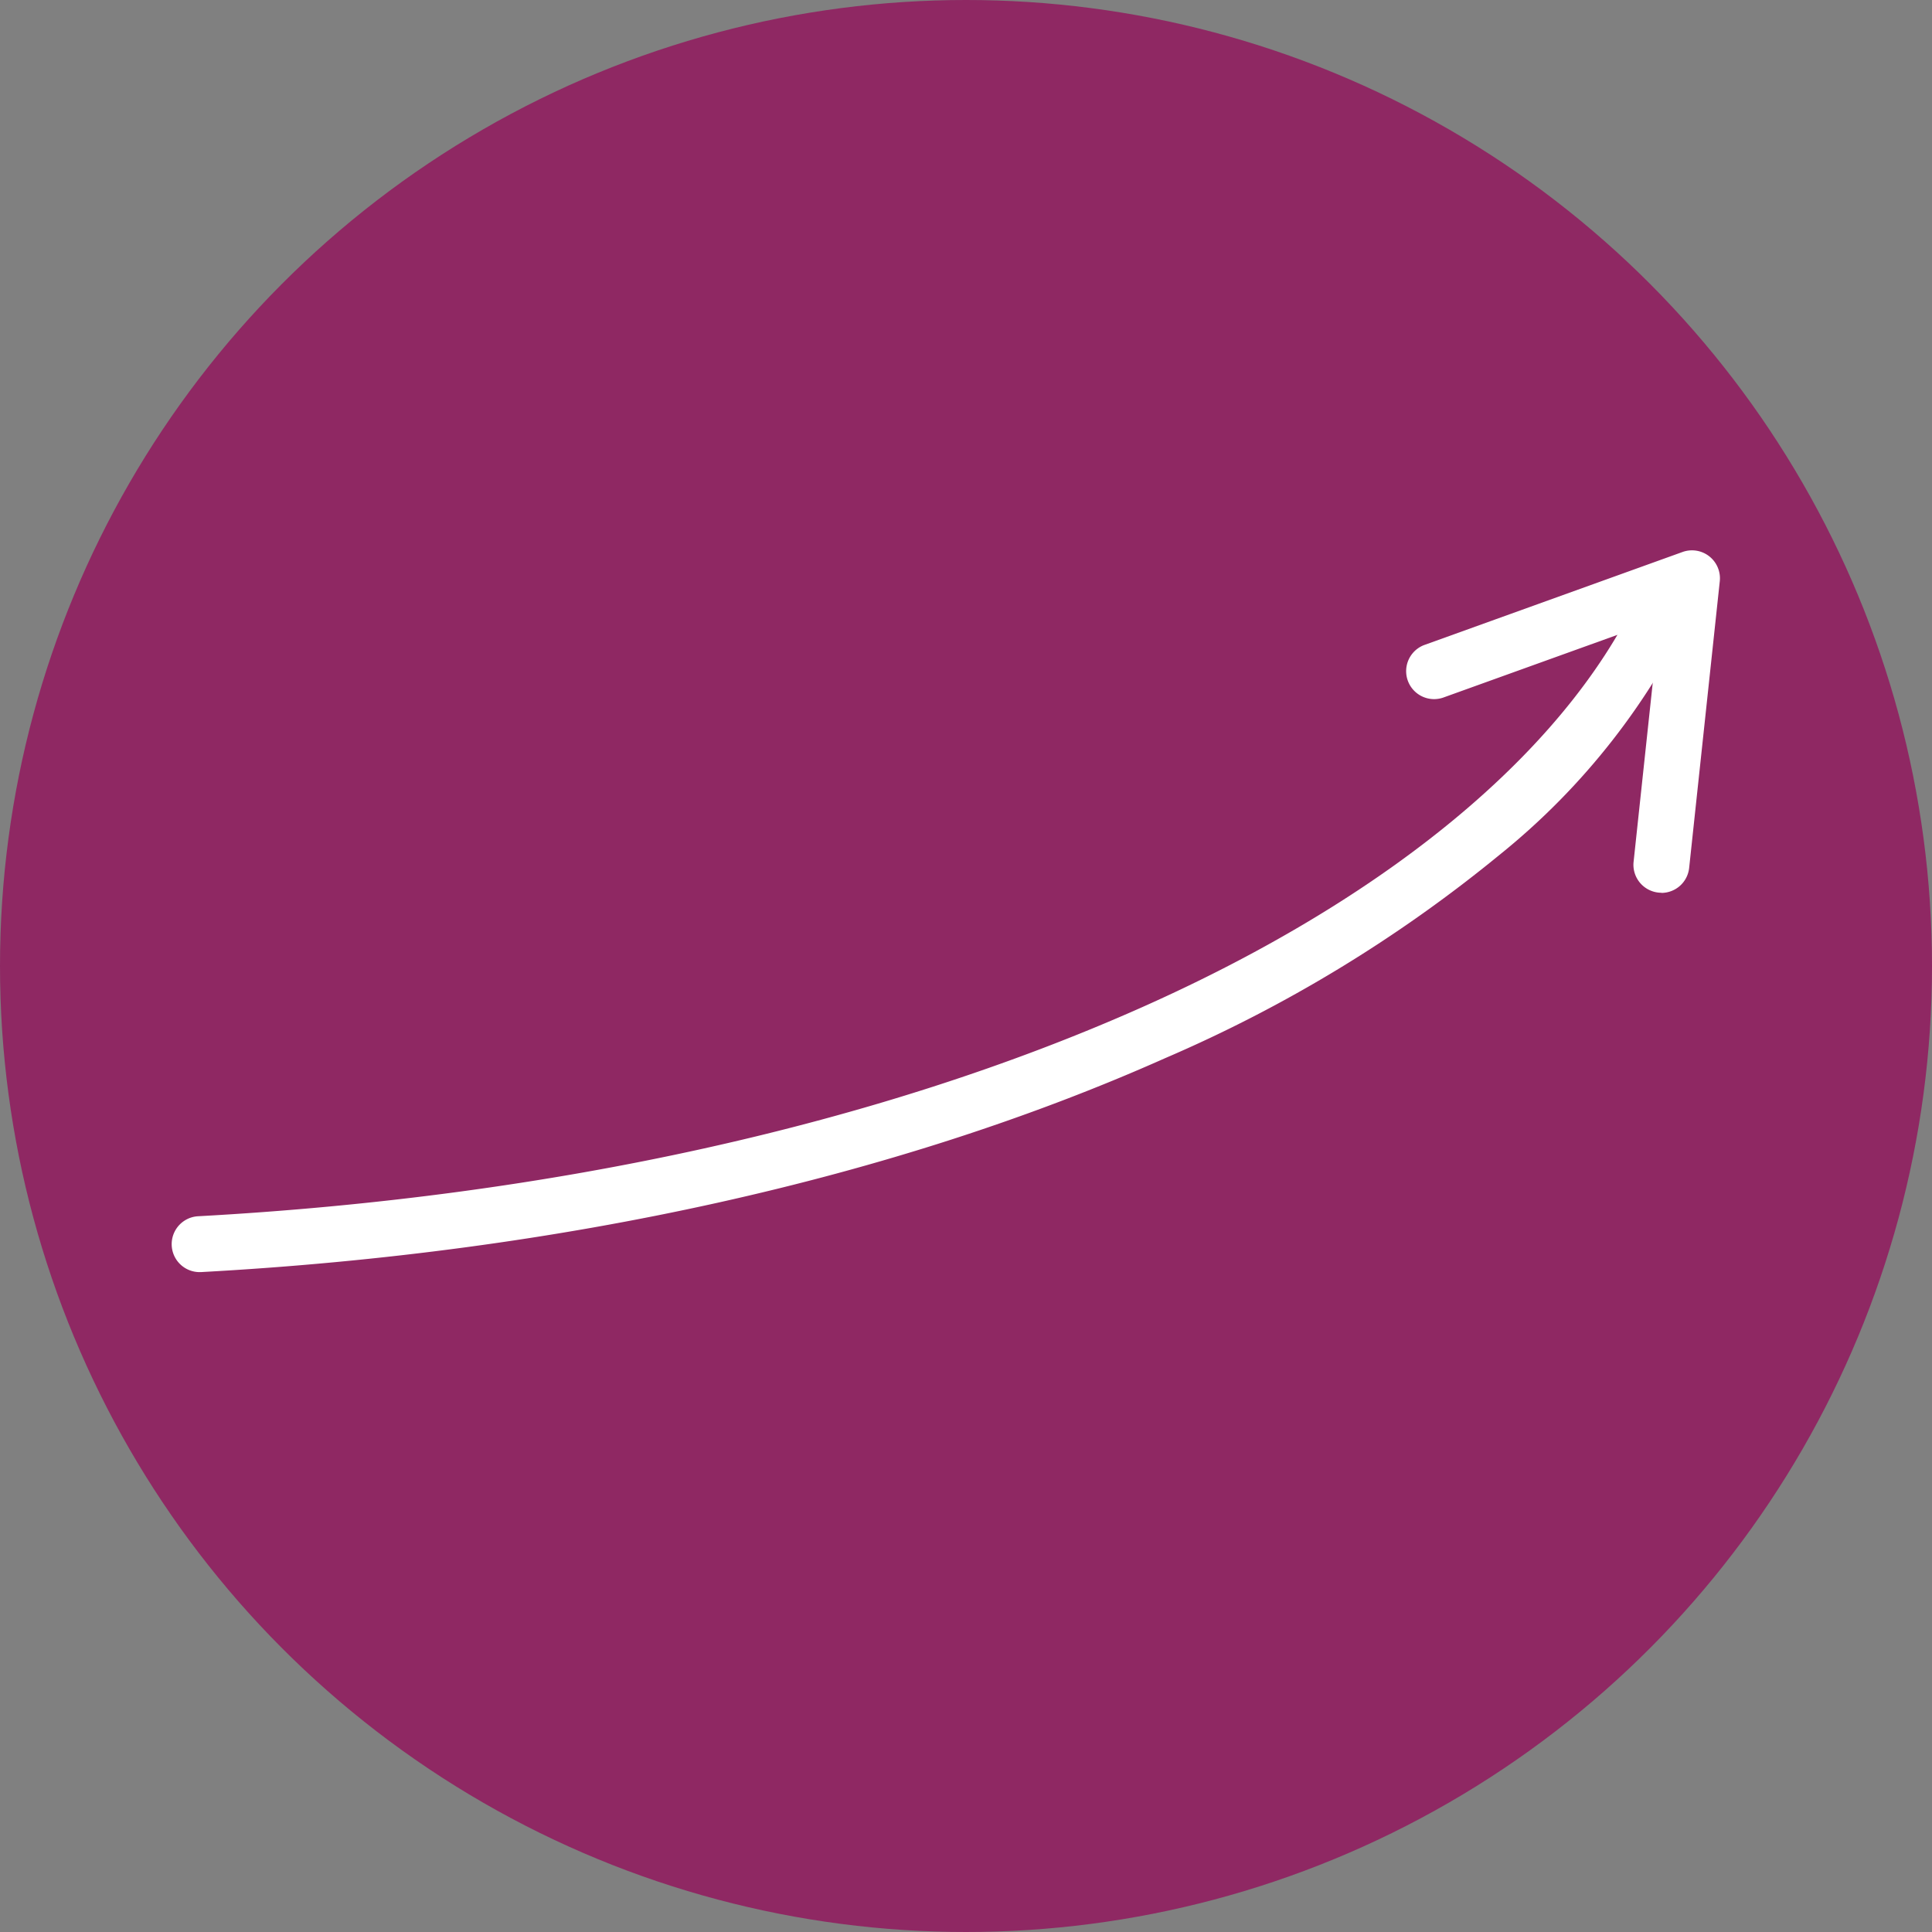
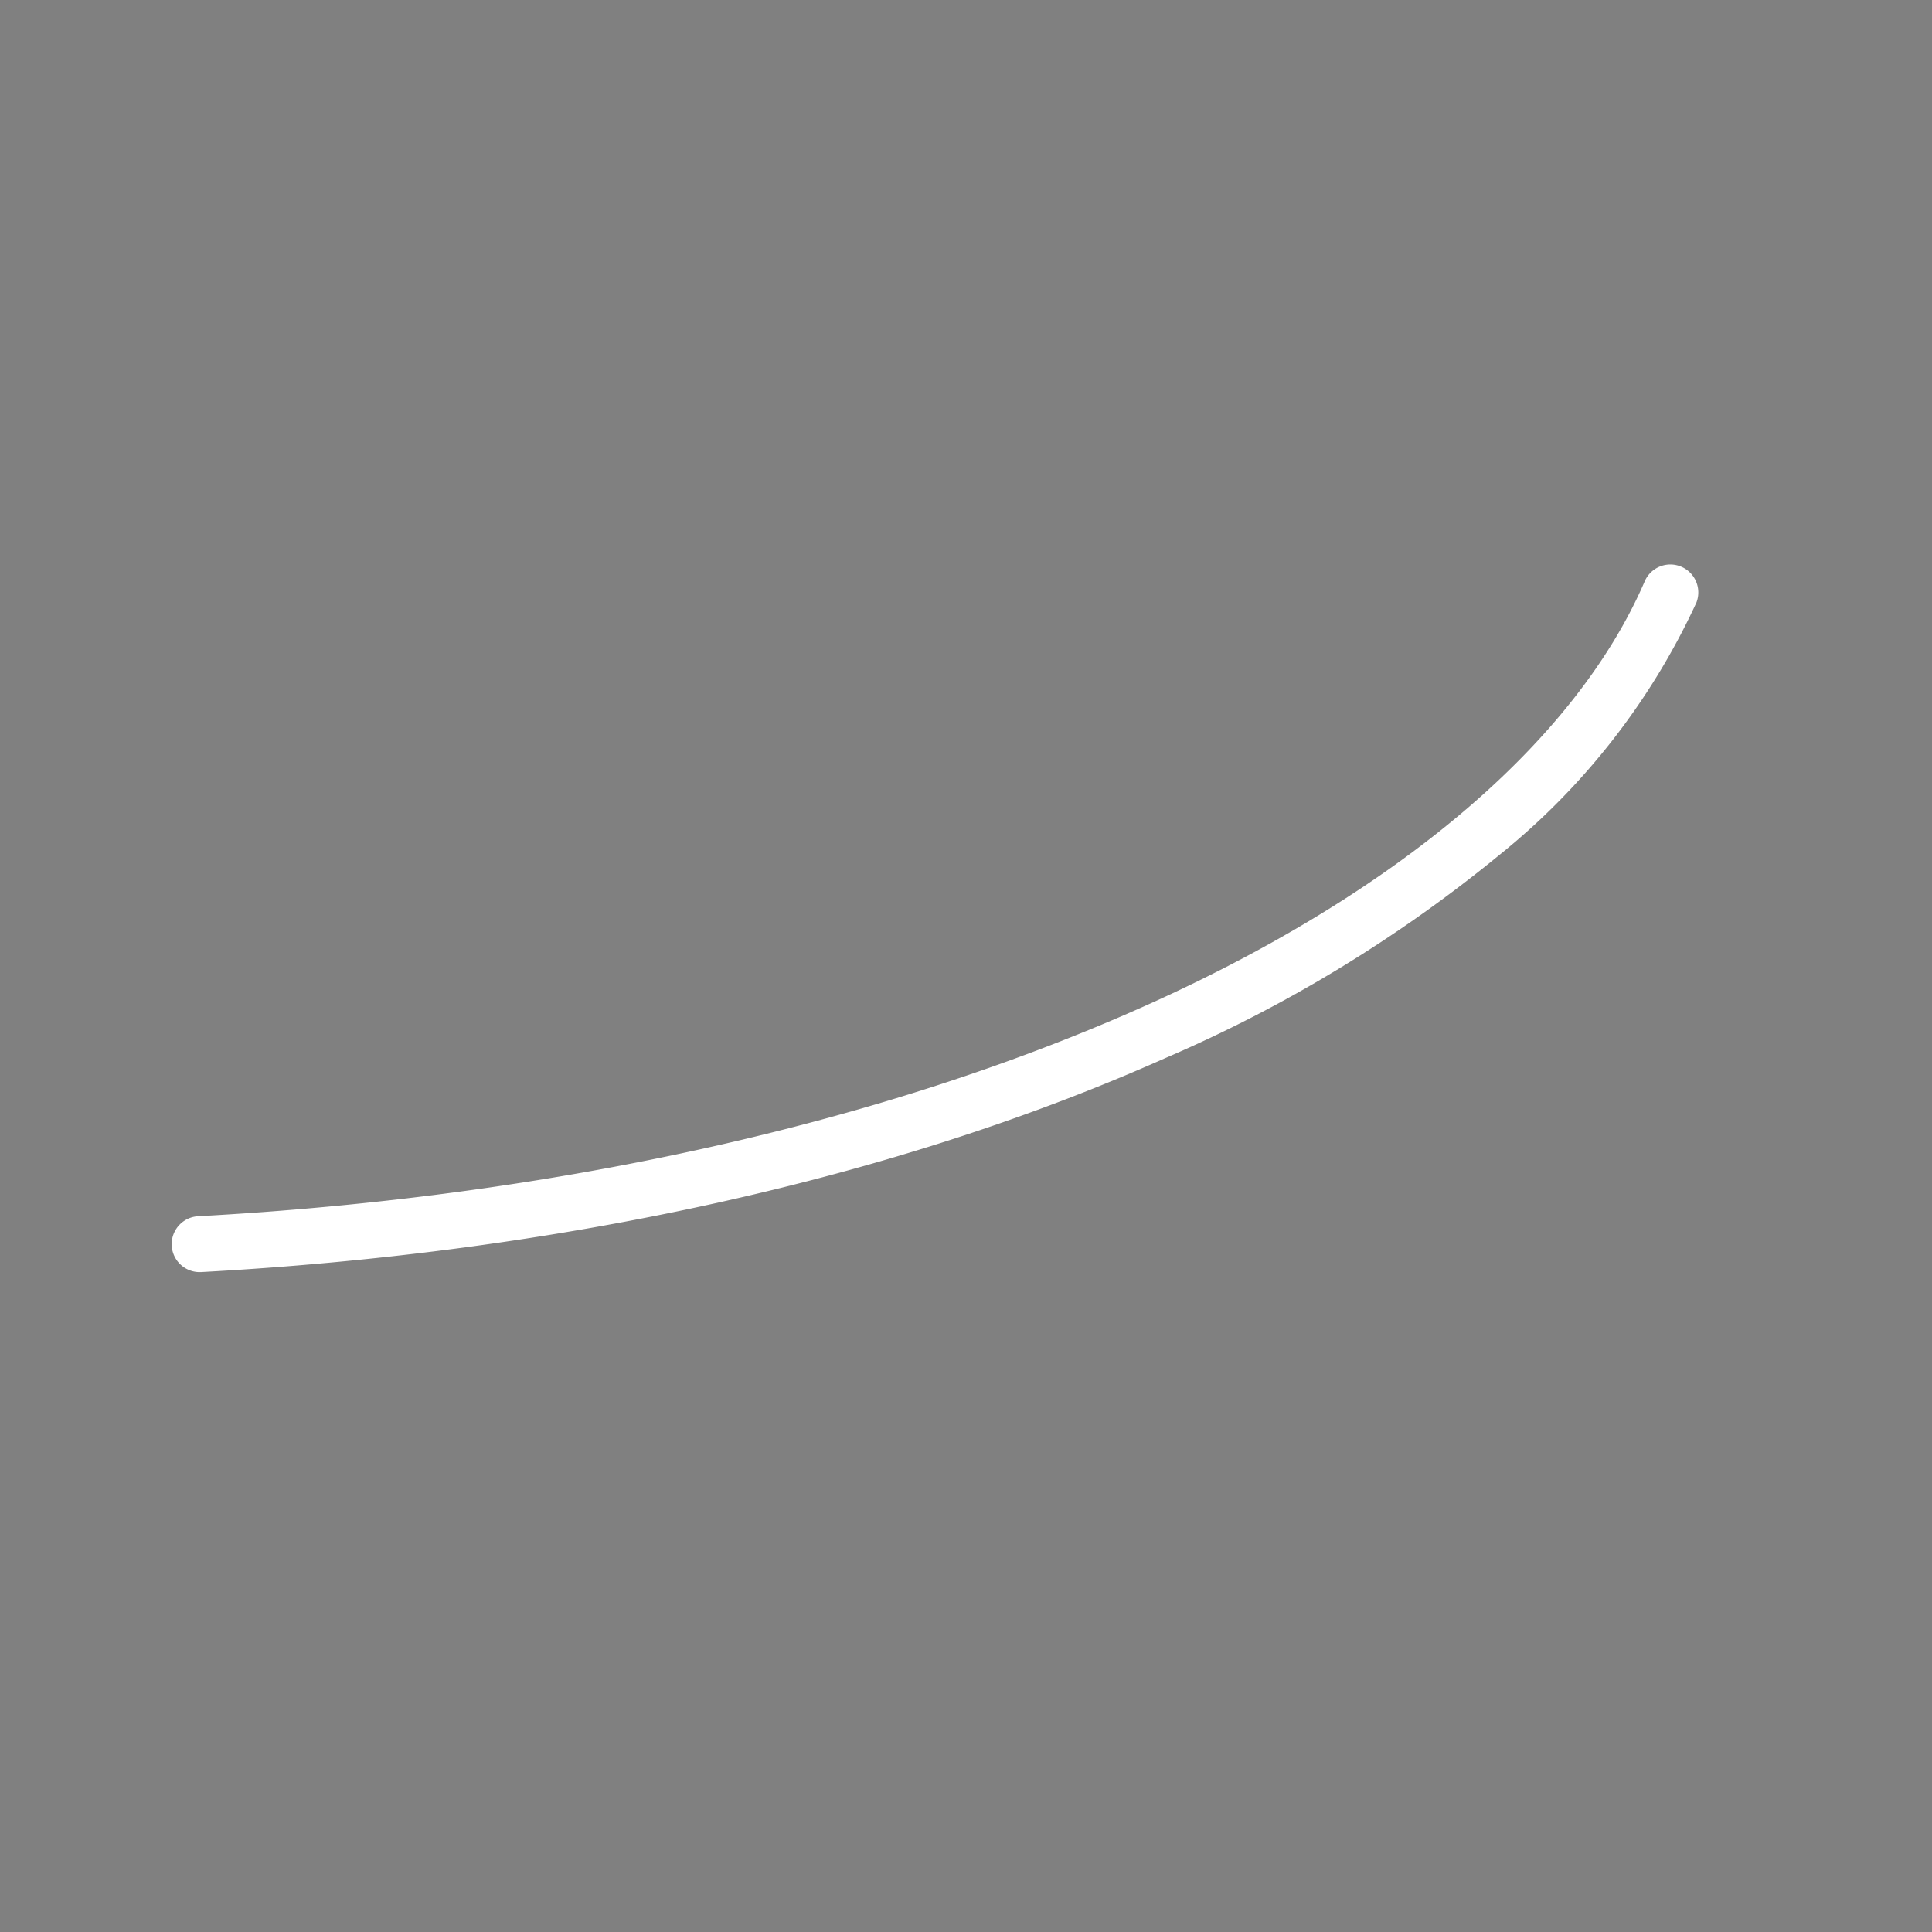
<svg xmlns="http://www.w3.org/2000/svg" id="Capa_1" width="79" height="79" viewBox="0 0 79 79">
  <rect x="0" y="0" width="79" height="79" fill="#808080" stroke="none" />
-   <circle id="Ellipse_5" data-name="Ellipse 5" cx="39.5" cy="39.5" r="39.5" fill="#8f2863" />
  <path id="Tracé_127" data-name="Tracé 127" d="M65.625,240.8a.614.614,0,0,0,.063,0c14.762-.807,28.394-3.832,39.423-8.748a57.069,57.069,0,0,0,13.656-8.3,28.6,28.6,0,0,0,8.066-10.328,1.143,1.143,0,0,0-2.1-.9c-2.834,6.6-10.133,12.794-20.552,17.439-10.777,4.8-24.131,7.761-38.618,8.554a1.143,1.143,0,0,0,.061,2.284Z" transform="translate(-57.467 -188.784)" fill="#fff" />
-   <path id="Tracé_128" data-name="Tracé 128" d="M538.626,220.841a1.143,1.143,0,0,0,1.135-1.022l1.252-11.718a1.143,1.143,0,0,0-1.523-1.2l-10.57,3.807a1.143,1.143,0,0,0,.775,2.15l8.853-3.188-1.059,9.9a1.143,1.143,0,0,0,1.014,1.258,1.176,1.176,0,0,0,.123.007Z" transform="translate(-470.691 -184.33)" fill="#fff" />
</svg>